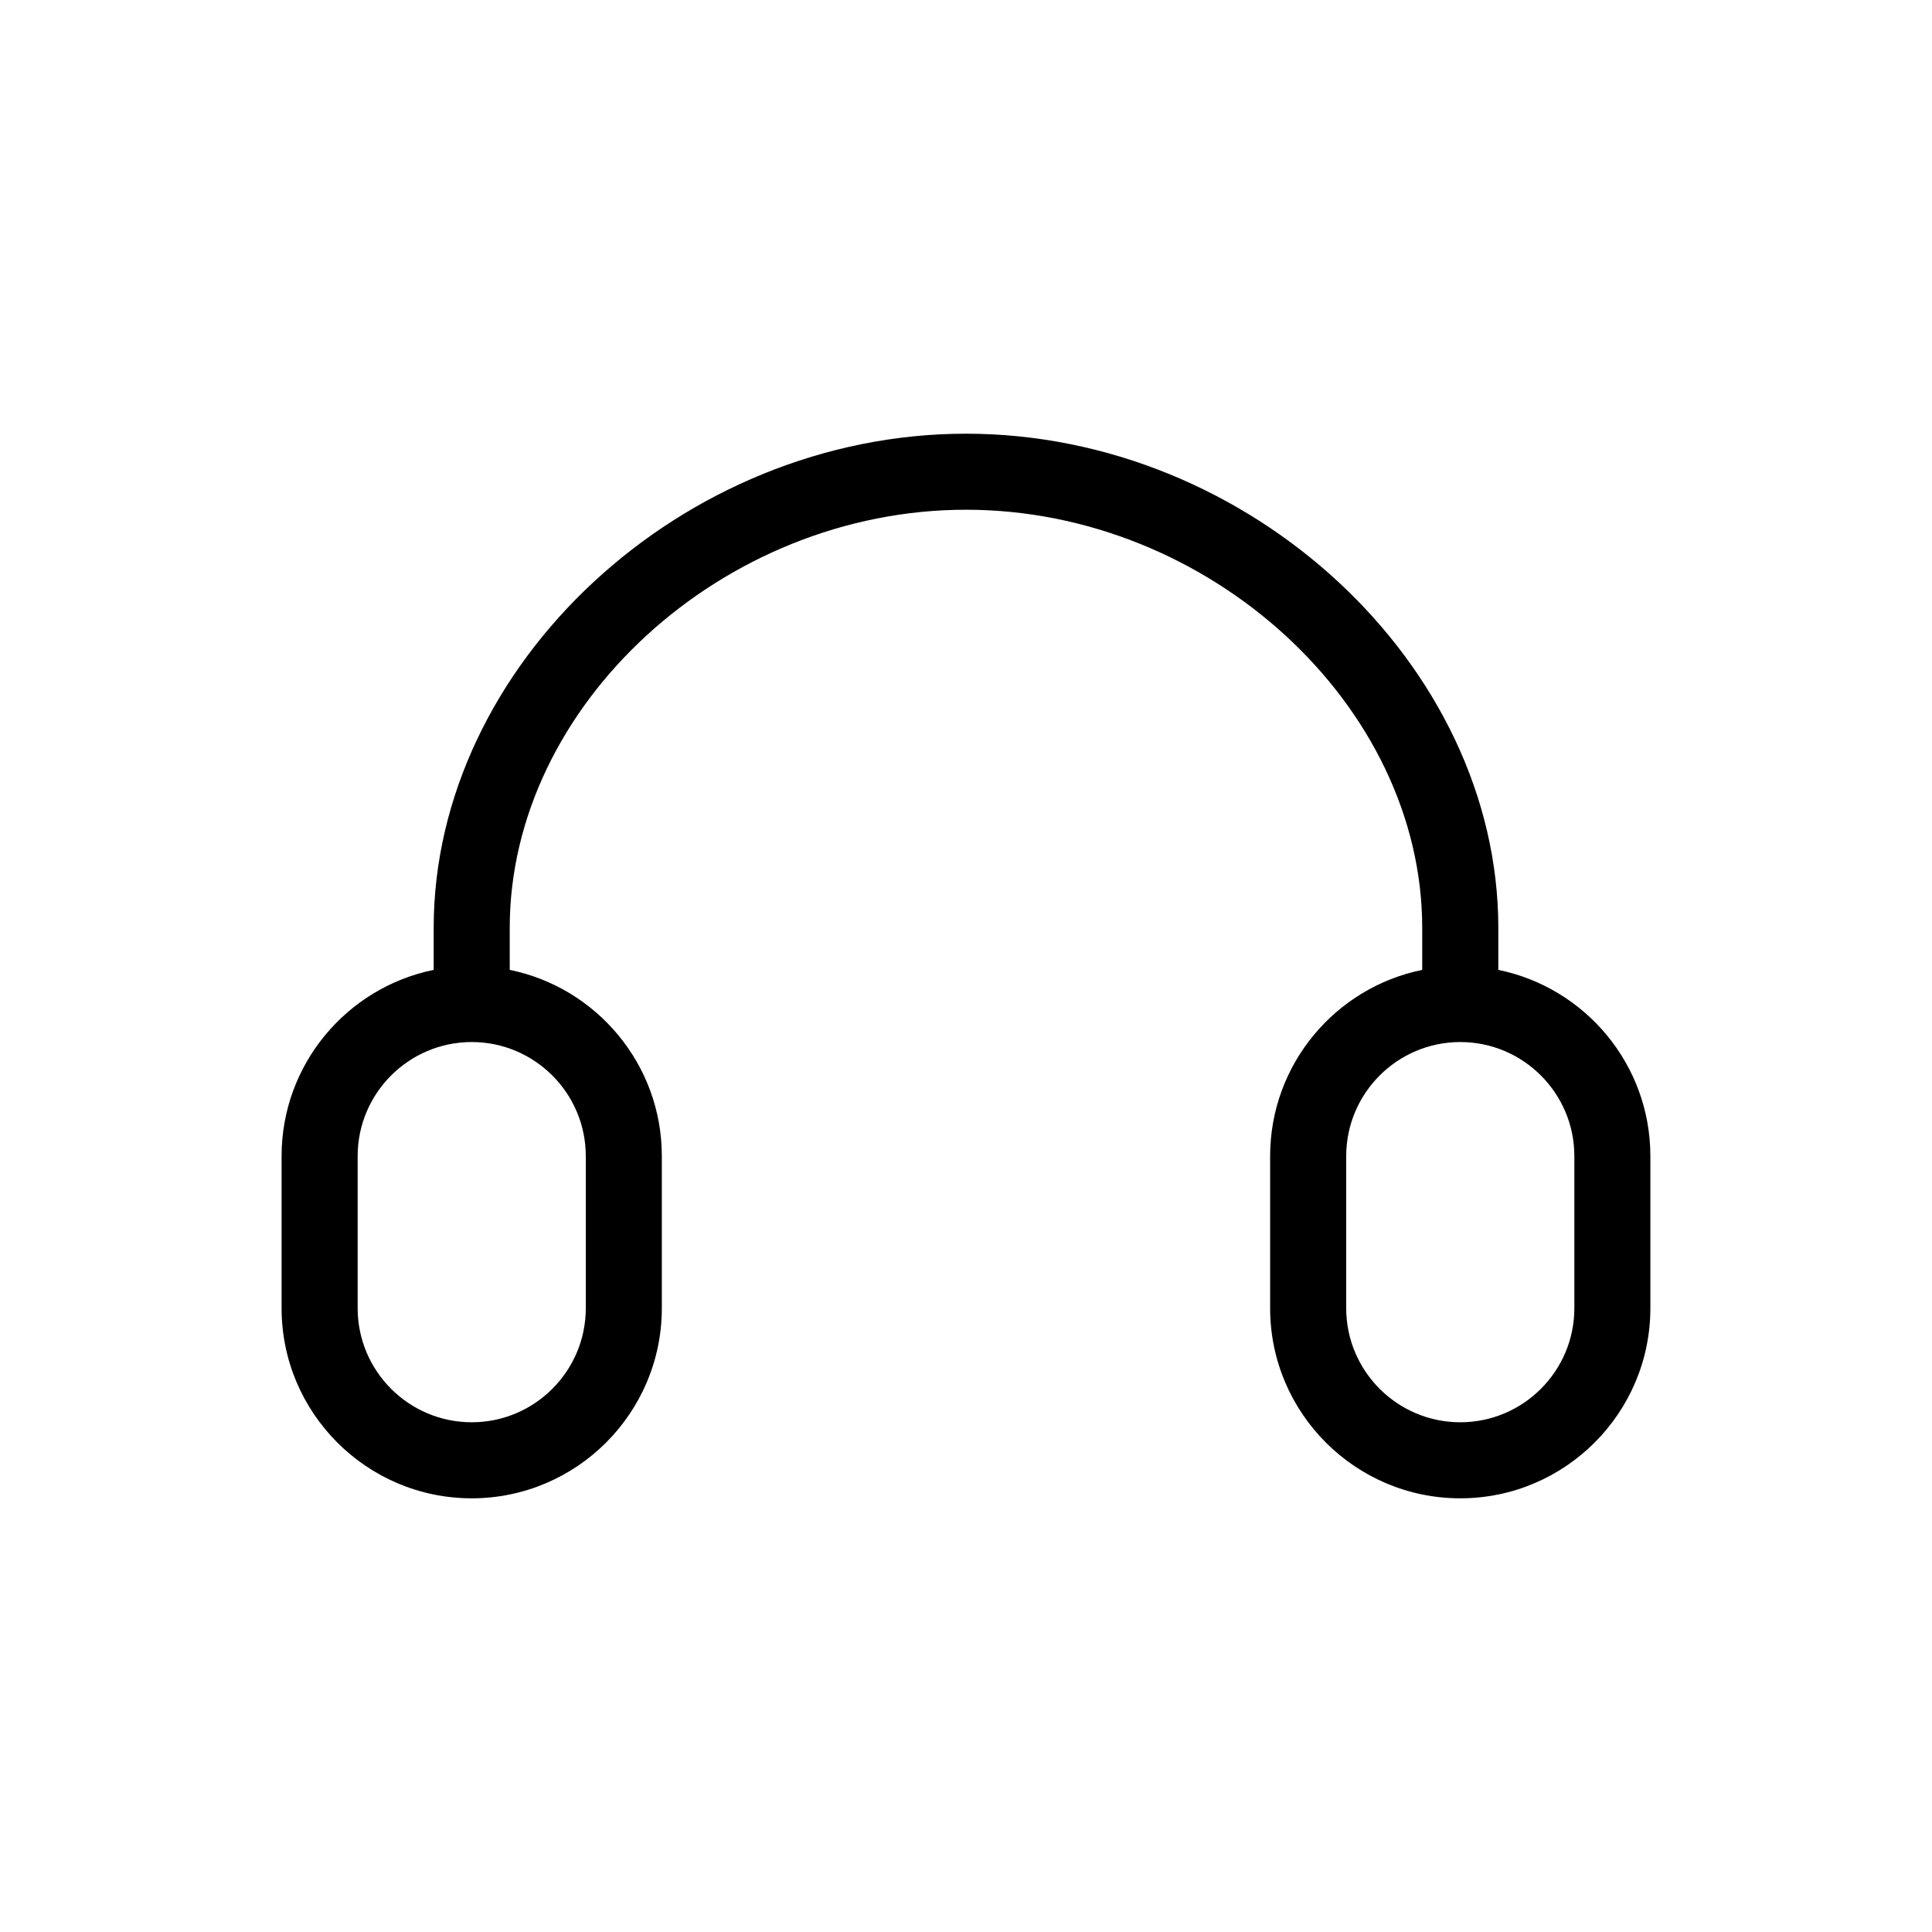
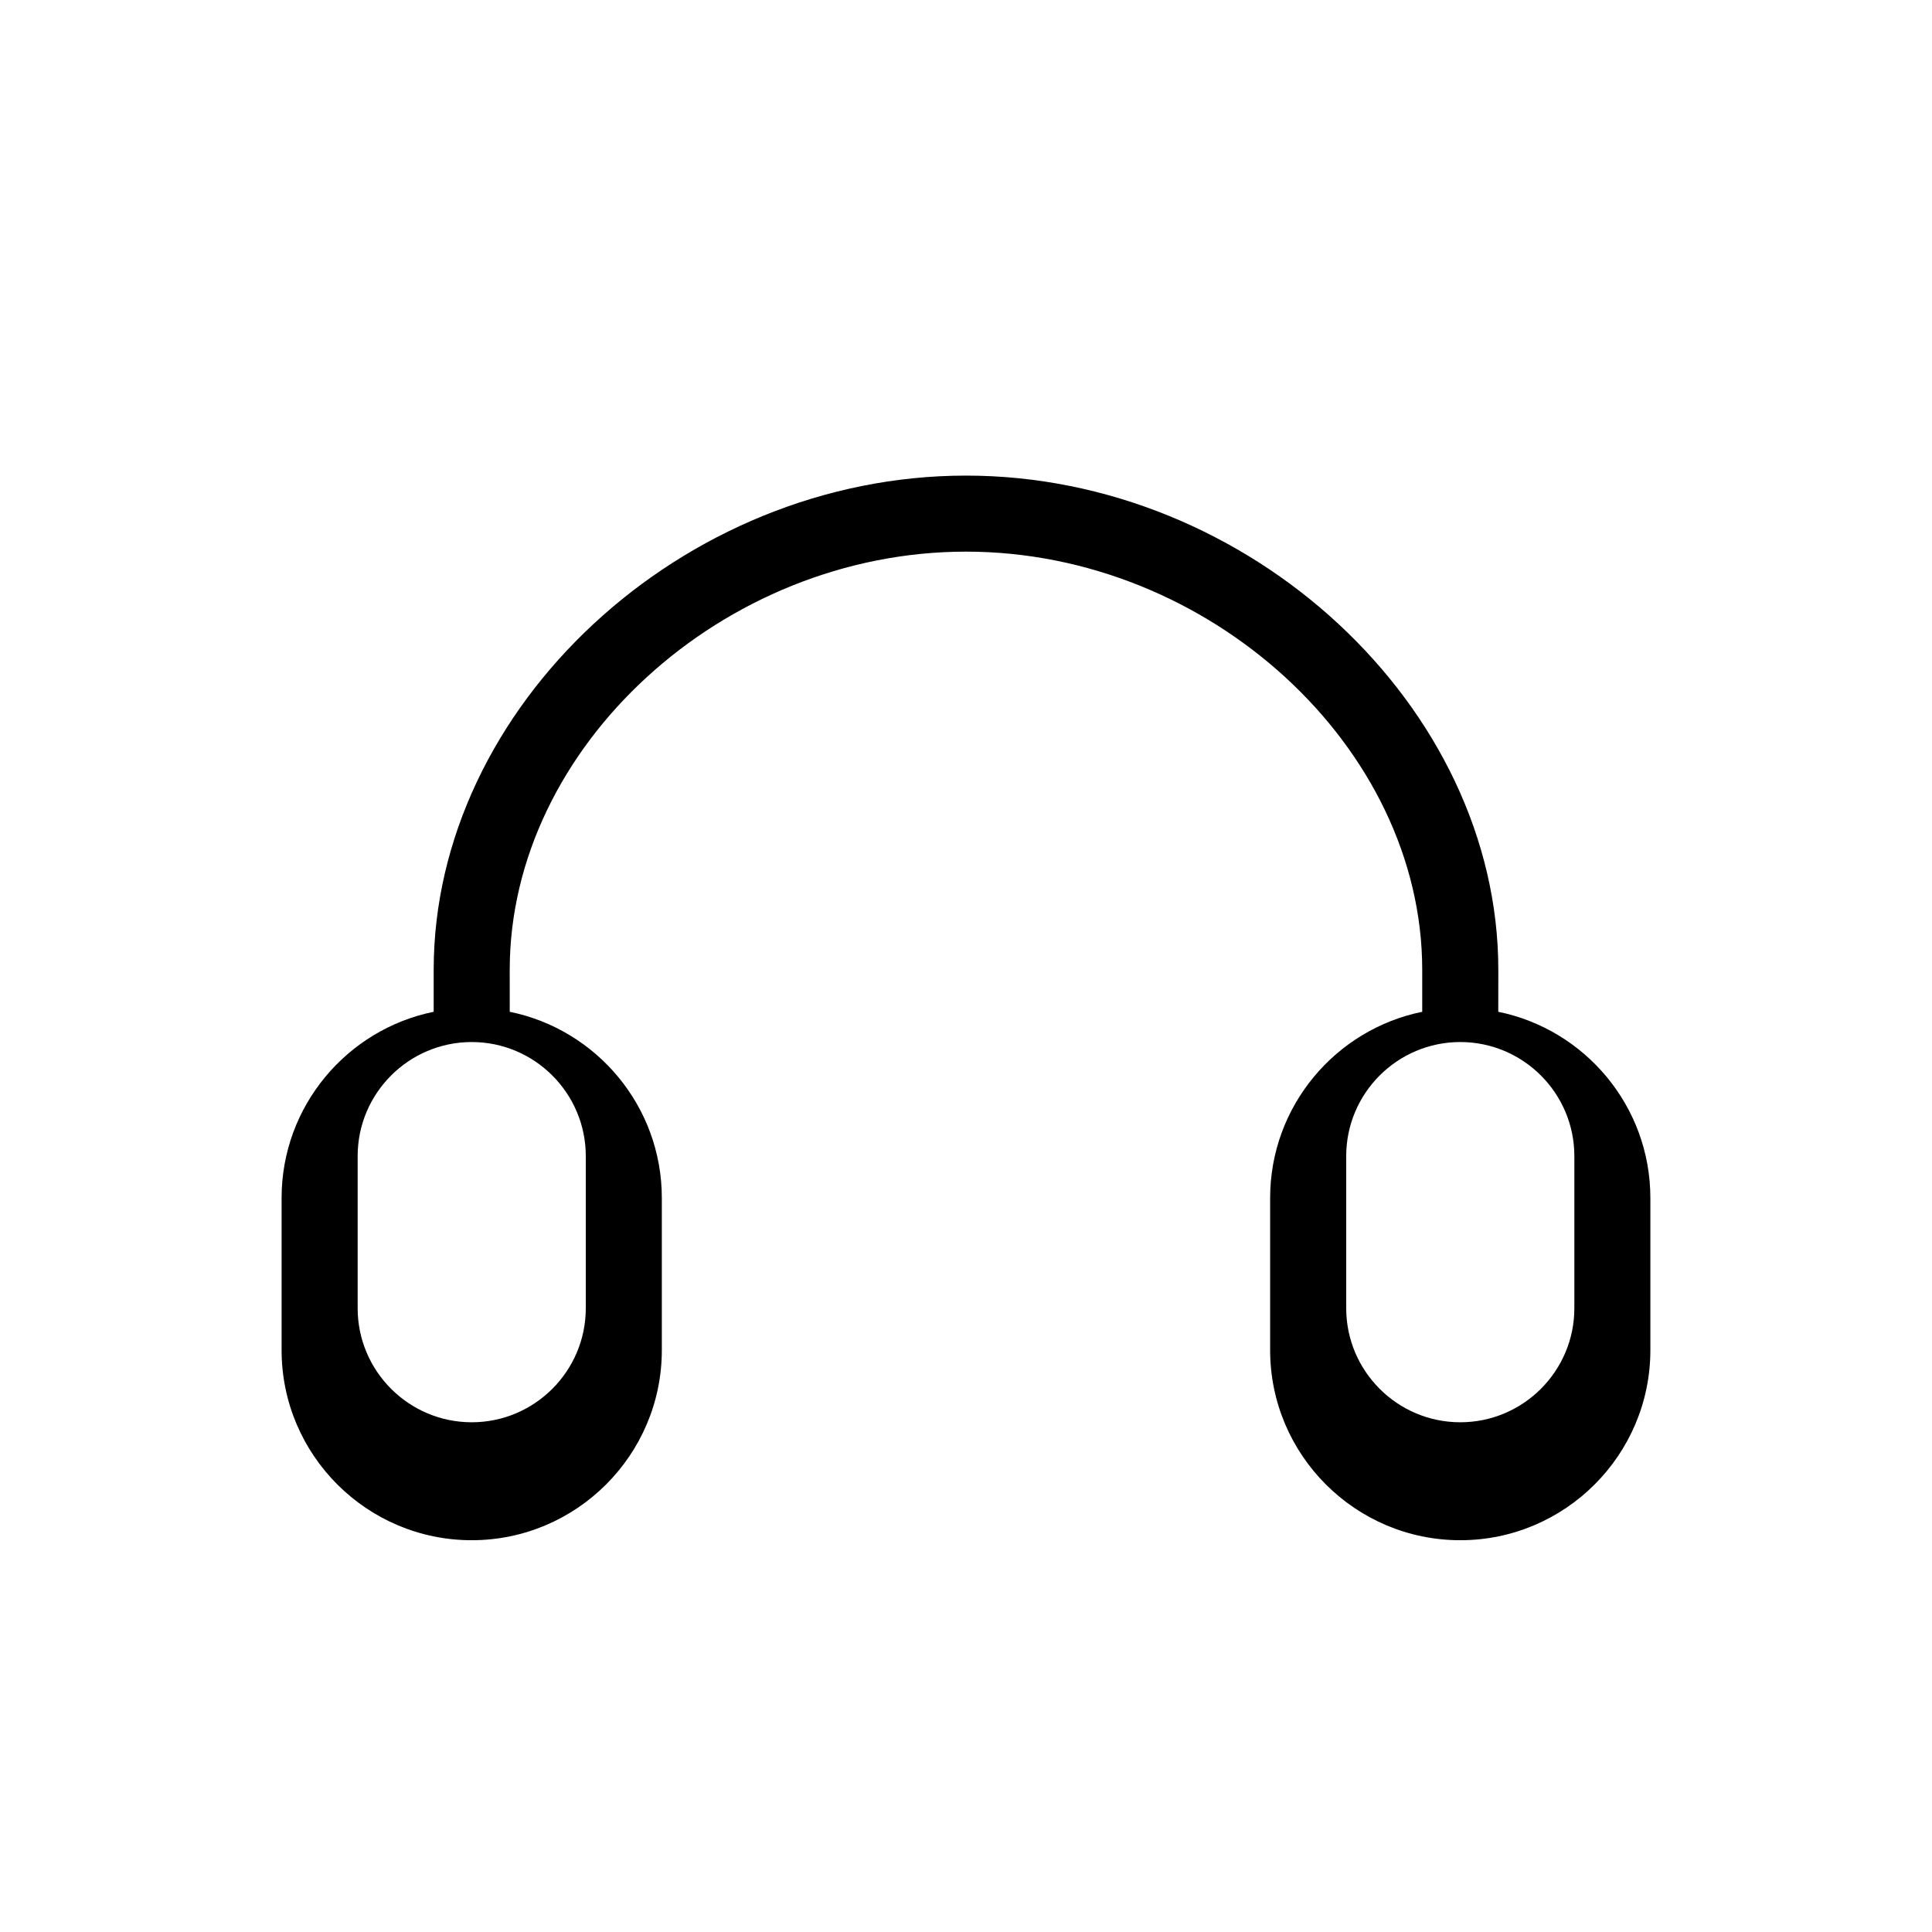
<svg xmlns="http://www.w3.org/2000/svg" fill="#000000" width="800px" height="800px" version="1.1" viewBox="144 144 512 512">
-   <path d="m541.07 401.03v-11.105c0-69.789-65.918-130.99-141.07-130.99s-141.07 61.203-141.07 130.99v11.105c-22.973 4.676-40.305 25.008-40.305 49.352v40.305c0 27.789 22.609 50.383 50.383 50.383 27.77 0 50.383-22.59 50.383-50.383v-40.305c0-24.344-17.332-44.68-40.305-49.352l-0.004-11.105c0-59.047 56.508-110.84 120.91-110.84s120.91 51.793 120.91 110.84v11.105c-22.973 4.676-40.305 25.008-40.305 49.352v40.305c0 27.789 22.609 50.383 50.383 50.383 27.77 0 50.383-22.59 50.383-50.383v-40.305c-0.004-24.344-17.336-44.676-40.309-49.352zm-241.83 49.352v40.305c0 16.668-13.562 30.23-30.23 30.23-16.664 0-30.227-13.562-30.227-30.23v-40.305c0-16.668 13.562-30.23 30.23-30.23 16.664 0.004 30.227 13.566 30.227 30.23zm261.98 40.305c0 16.668-13.562 30.23-30.23 30.23s-30.23-13.562-30.23-30.23v-40.305c0-16.668 13.562-30.23 30.23-30.23s30.23 13.562 30.23 30.23z" />
+   <path d="m541.07 401.03c0-69.789-65.918-130.99-141.07-130.99s-141.07 61.203-141.07 130.99v11.105c-22.973 4.676-40.305 25.008-40.305 49.352v40.305c0 27.789 22.609 50.383 50.383 50.383 27.77 0 50.383-22.59 50.383-50.383v-40.305c0-24.344-17.332-44.68-40.305-49.352l-0.004-11.105c0-59.047 56.508-110.84 120.91-110.84s120.91 51.793 120.91 110.84v11.105c-22.973 4.676-40.305 25.008-40.305 49.352v40.305c0 27.789 22.609 50.383 50.383 50.383 27.77 0 50.383-22.59 50.383-50.383v-40.305c-0.004-24.344-17.336-44.676-40.309-49.352zm-241.83 49.352v40.305c0 16.668-13.562 30.23-30.23 30.23-16.664 0-30.227-13.562-30.227-30.23v-40.305c0-16.668 13.562-30.23 30.23-30.23 16.664 0.004 30.227 13.566 30.227 30.23zm261.98 40.305c0 16.668-13.562 30.23-30.23 30.23s-30.23-13.562-30.23-30.23v-40.305c0-16.668 13.562-30.23 30.23-30.23s30.23 13.562 30.23 30.23z" />
</svg>